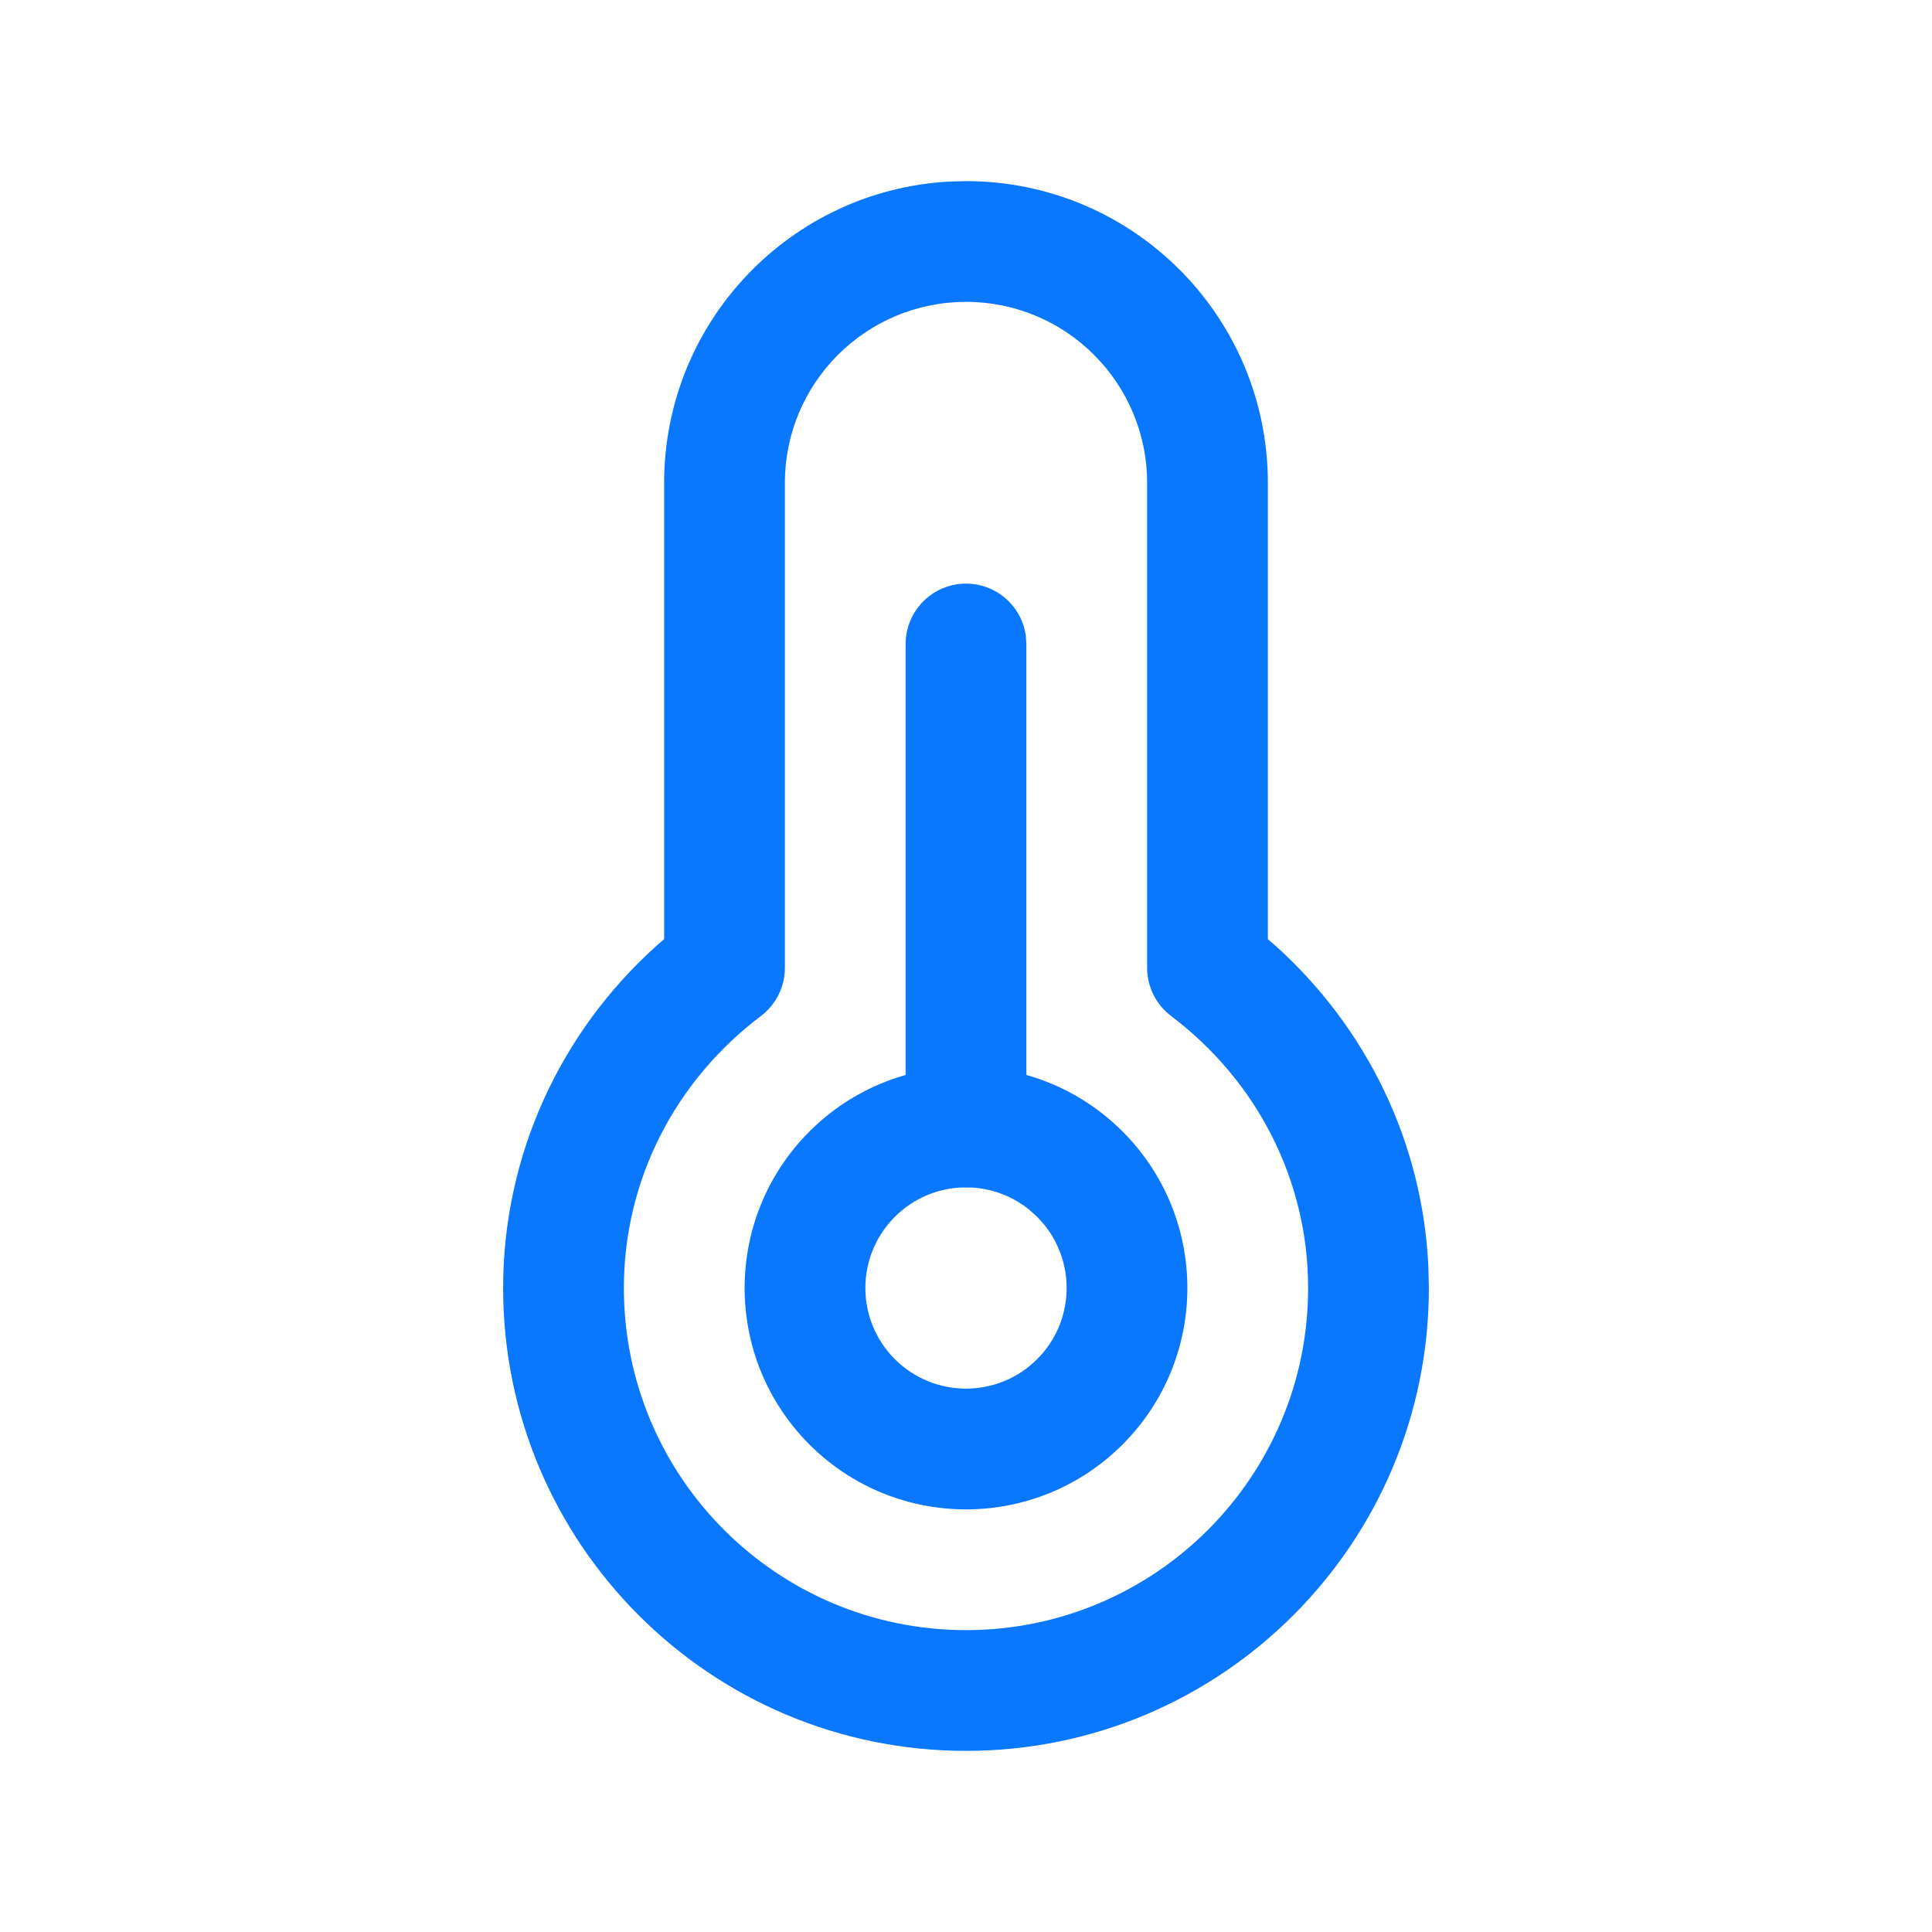
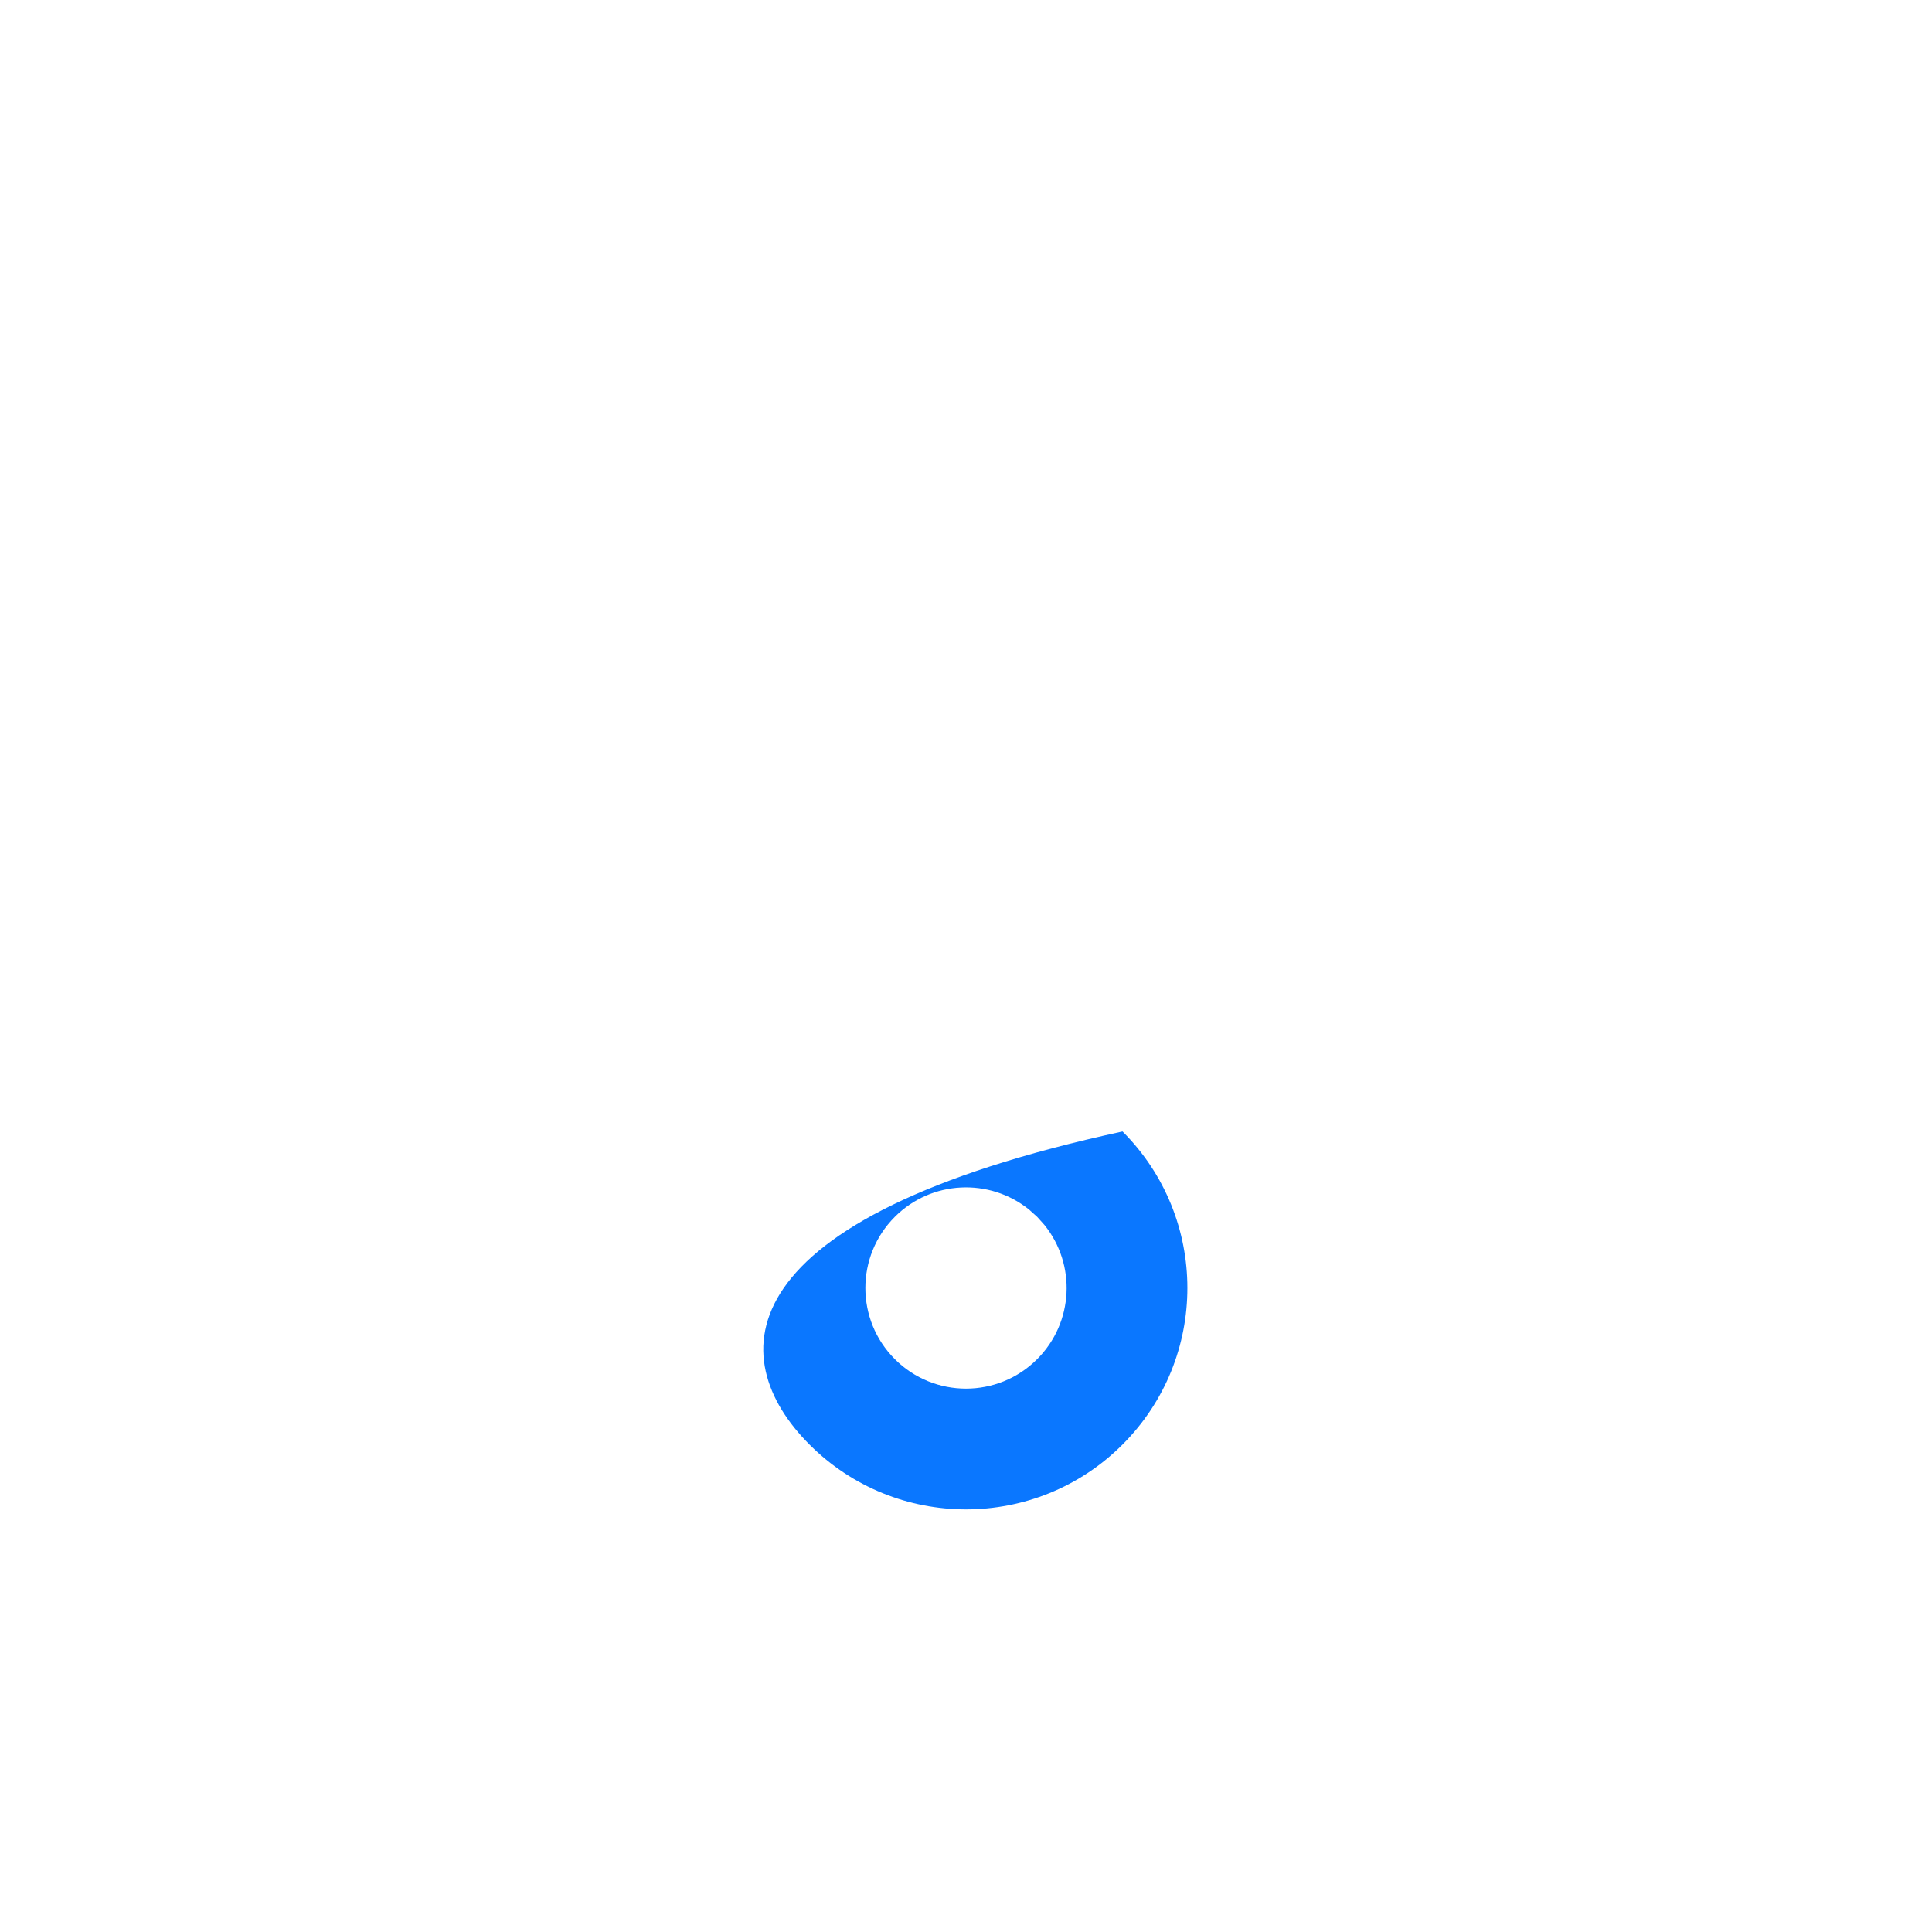
<svg xmlns="http://www.w3.org/2000/svg" width="48" height="48" viewBox="0 0 48 48" fill="none">
-   <path d="M24 14.5C24.759 14.5 25.387 15.064 25.486 15.796L25.5 16V28C25.5 28.828 24.828 29.5 24 29.5C23.241 29.5 22.613 28.936 22.514 28.203L22.5 28V16C22.5 15.172 23.172 14.5 24 14.5Z" fill="#0A77FF" />
-   <path fill-rule="evenodd" clip-rule="evenodd" d="M27.889 28.111C25.741 25.963 22.259 25.963 20.111 28.111C17.963 30.259 17.963 33.741 20.111 35.889C22.259 38.037 25.741 38.037 27.889 35.889C30.037 33.741 30.037 30.259 27.889 28.111ZM22.232 30.232C23.143 29.321 24.583 29.26 25.565 30.05L25.768 30.232L25.95 30.435C26.74 31.417 26.679 32.856 25.768 33.768C24.791 34.744 23.209 34.744 22.232 33.768C21.256 32.791 21.256 31.209 22.232 30.232Z" fill="#0A77FF" />
-   <path fill-rule="evenodd" clip-rule="evenodd" d="M16.5 12C16.5 7.991 19.644 4.717 23.602 4.51L24 4.5C28.142 4.5 31.5 7.858 31.5 12V23.334L31.693 23.5C33.962 25.545 35.349 28.39 35.488 31.482L35.5 32C35.5 38.35 30.35 43.5 24 43.5C17.65 43.5 12.5 38.35 12.5 32C12.5 28.708 13.913 25.656 16.308 23.499L16.5 23.332V12ZM28.5 12C28.5 9.514 26.486 7.5 24 7.5C21.514 7.5 19.5 9.514 19.5 12V24.046C19.5 24.517 19.279 24.96 18.904 25.243C16.773 26.852 15.5 29.319 15.5 32C15.5 36.694 19.306 40.5 24 40.5C28.694 40.5 32.5 36.694 32.5 32C32.5 29.319 31.228 26.854 29.096 25.243C28.721 24.959 28.5 24.516 28.5 24.046V12Z" fill="#0A77FF" />
+   <path fill-rule="evenodd" clip-rule="evenodd" d="M27.889 28.111C17.963 30.259 17.963 33.741 20.111 35.889C22.259 38.037 25.741 38.037 27.889 35.889C30.037 33.741 30.037 30.259 27.889 28.111ZM22.232 30.232C23.143 29.321 24.583 29.26 25.565 30.05L25.768 30.232L25.95 30.435C26.74 31.417 26.679 32.856 25.768 33.768C24.791 34.744 23.209 34.744 22.232 33.768C21.256 32.791 21.256 31.209 22.232 30.232Z" fill="#0A77FF" />
</svg>